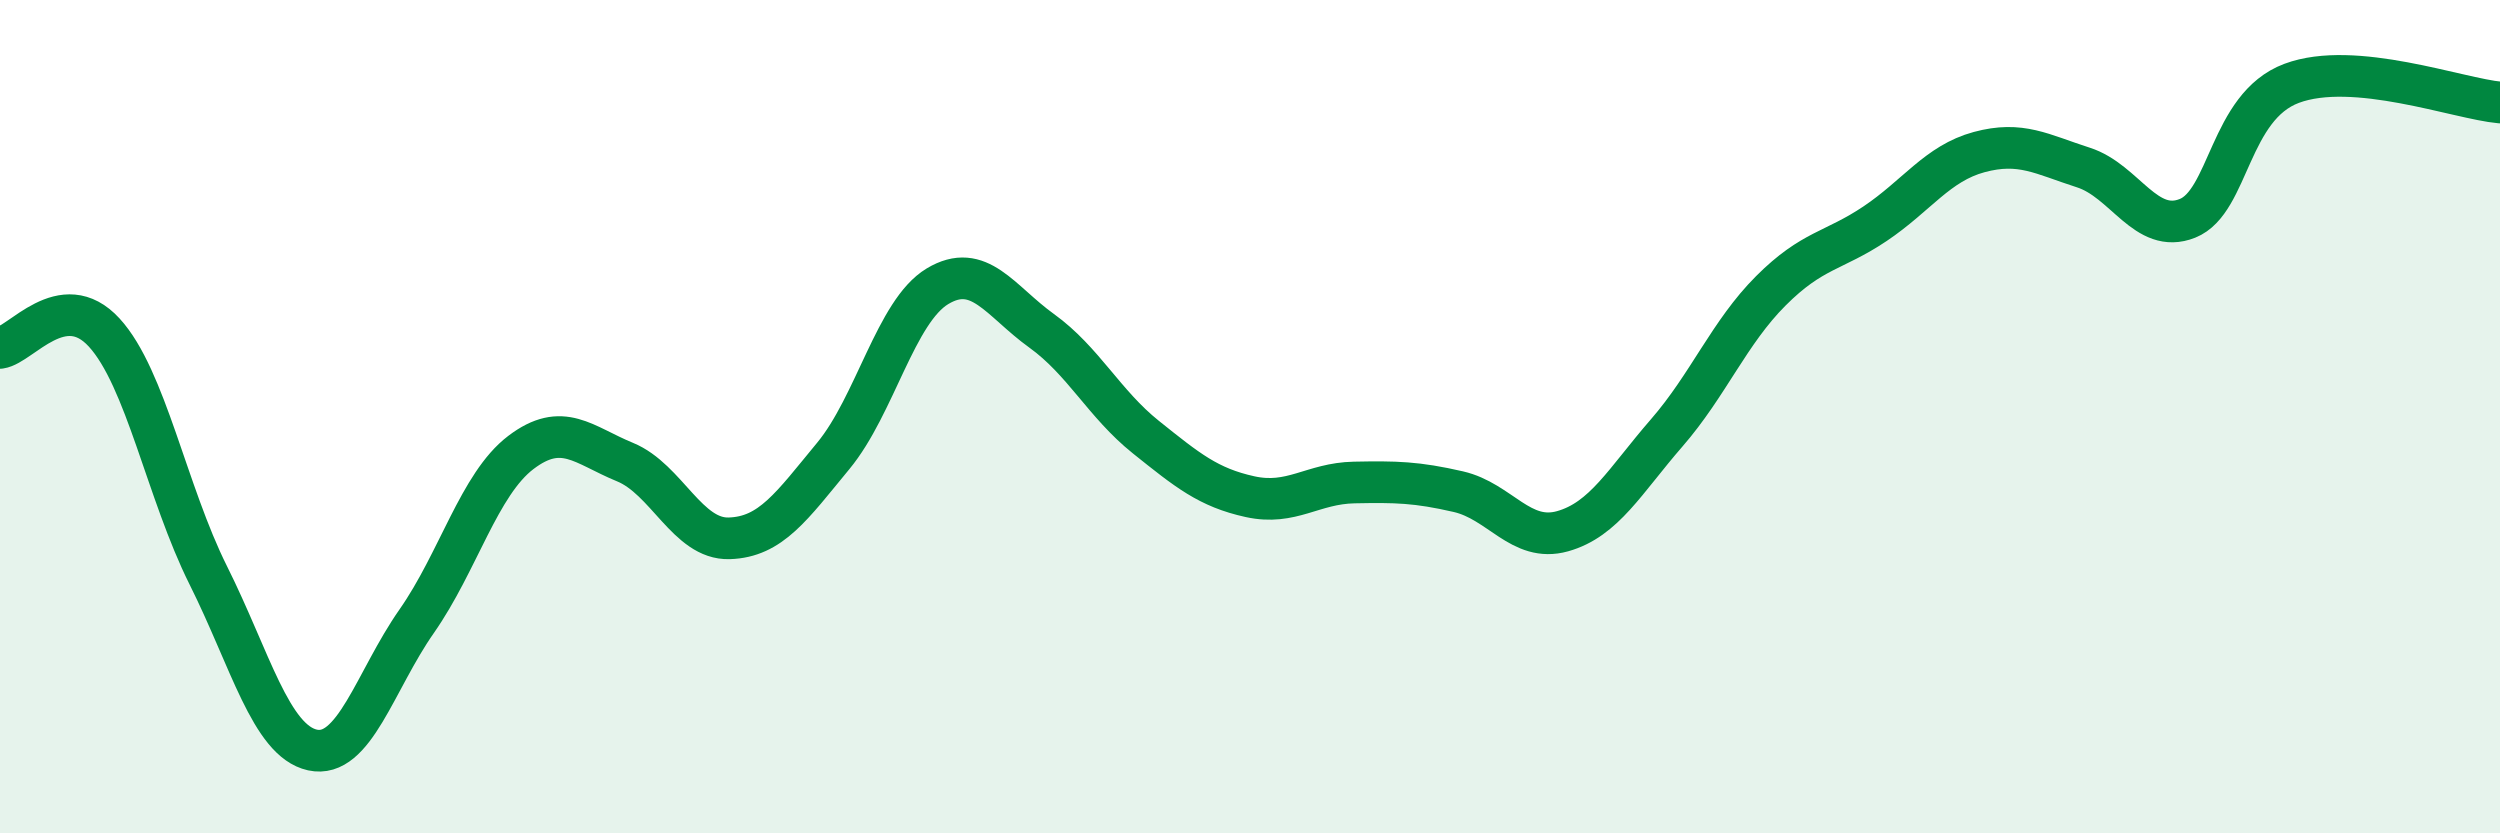
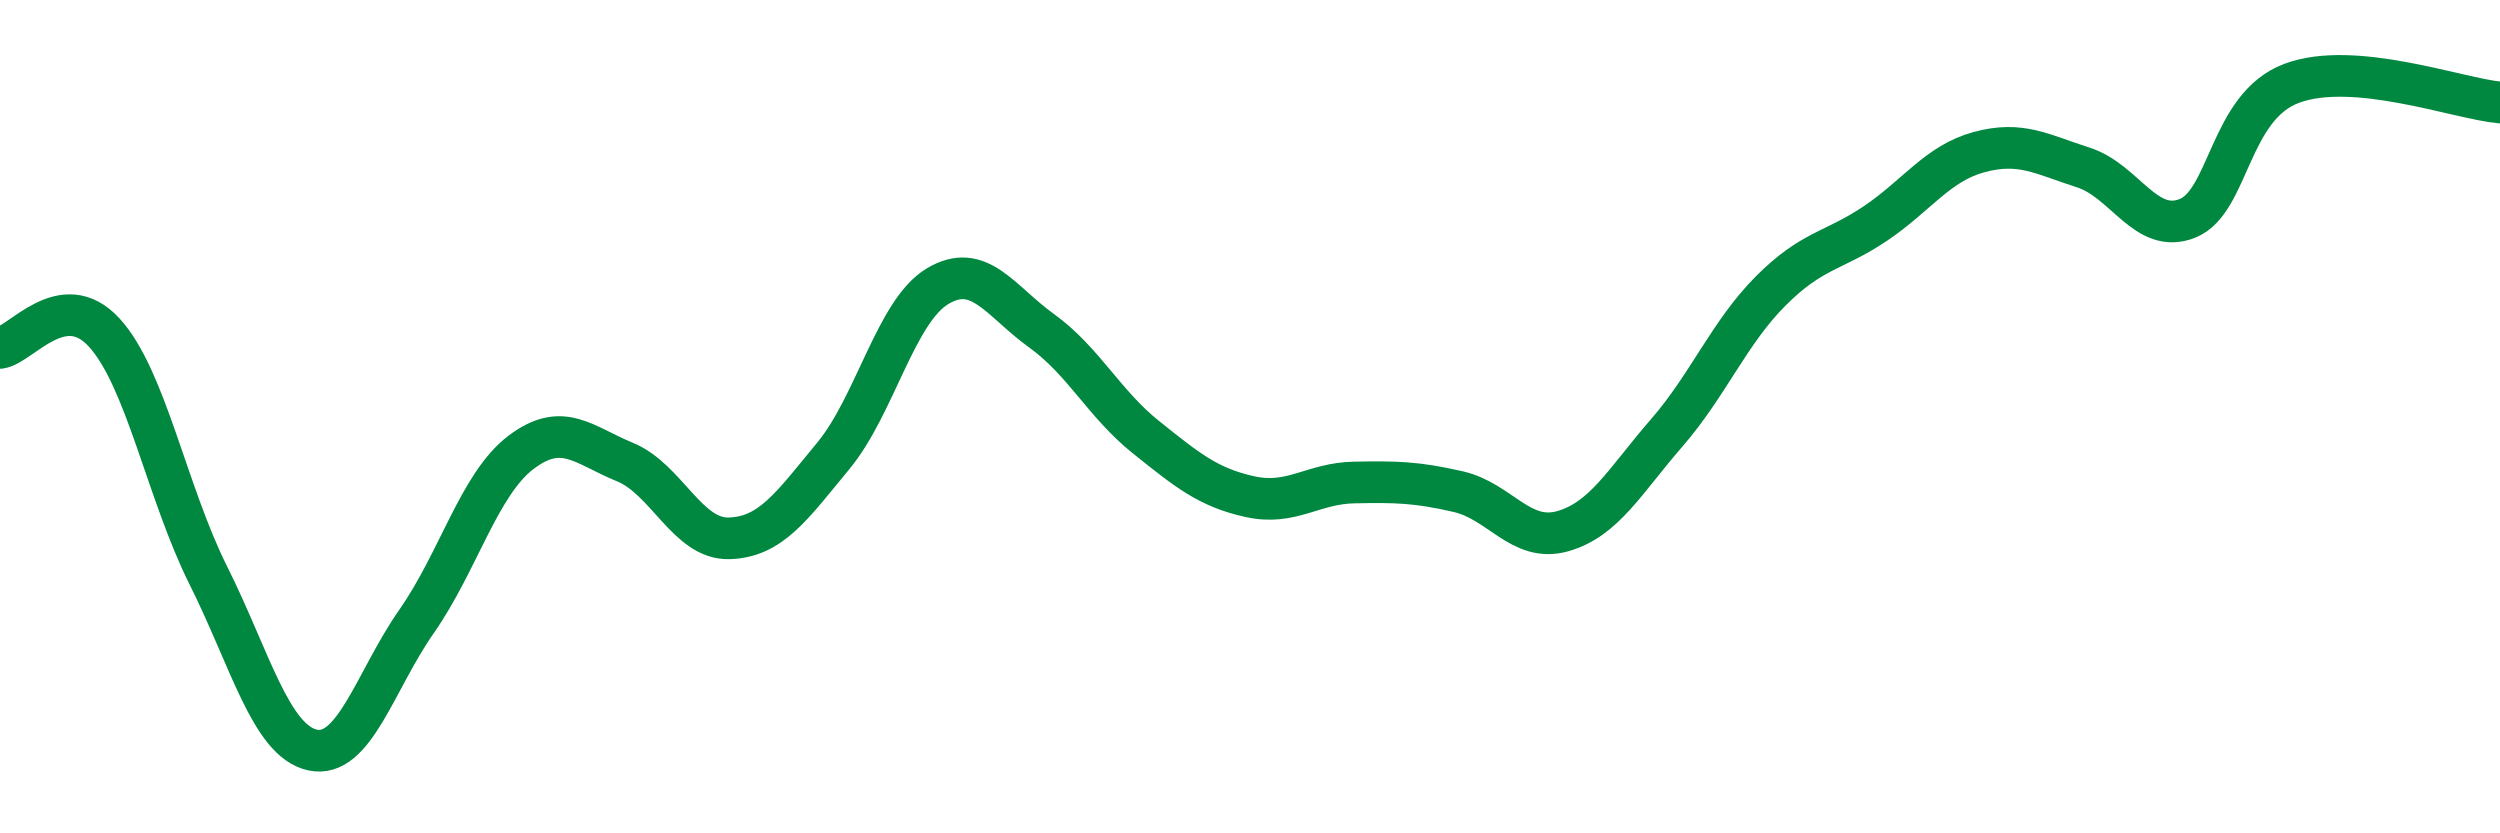
<svg xmlns="http://www.w3.org/2000/svg" width="60" height="20" viewBox="0 0 60 20">
-   <path d="M 0,8.35 C 0.5,8.28 1.5,6.89 2.5,7.98 C 3.5,9.07 4,11.81 5,13.81 C 6,15.81 6.5,17.78 7.5,18 C 8.5,18.22 9,16.34 10,14.91 C 11,13.48 11.5,11.62 12.5,10.86 C 13.5,10.1 14,10.68 15,11.09 C 16,11.5 16.5,12.95 17.5,12.92 C 18.5,12.89 19,12.15 20,10.94 C 21,9.73 21.5,7.47 22.5,6.87 C 23.5,6.27 24,7.22 25,7.94 C 26,8.66 26.5,9.69 27.5,10.49 C 28.5,11.29 29,11.7 30,11.92 C 31,12.14 31.5,11.6 32.5,11.58 C 33.5,11.56 34,11.57 35,11.8 C 36,12.03 36.5,13.03 37.5,12.75 C 38.5,12.47 39,11.54 40,10.39 C 41,9.24 41.5,7.98 42.5,6.98 C 43.5,5.98 44,6.04 45,5.37 C 46,4.7 46.5,3.92 47.5,3.65 C 48.5,3.38 49,3.7 50,4.02 C 51,4.34 51.5,5.64 52.5,5.24 C 53.5,4.84 53.5,2.56 55,2 C 56.5,1.44 59,2.37 60,2.46L60 20L0 20Z" fill="#008740" opacity="0.1" stroke-linecap="round" stroke-linejoin="round" />
  <path d="M 0,8.35 C 0.5,8.28 1.5,6.89 2.5,7.98 C 3.5,9.07 4,11.81 5,13.81 C 6,15.81 6.5,17.78 7.5,18 C 8.5,18.22 9,16.34 10,14.91 C 11,13.48 11.5,11.62 12.5,10.86 C 13.5,10.1 14,10.68 15,11.09 C 16,11.5 16.5,12.95 17.5,12.92 C 18.5,12.89 19,12.15 20,10.94 C 21,9.73 21.5,7.47 22.5,6.87 C 23.5,6.27 24,7.22 25,7.94 C 26,8.66 26.5,9.69 27.5,10.49 C 28.5,11.29 29,11.7 30,11.92 C 31,12.14 31.5,11.6 32.5,11.58 C 33.5,11.56 34,11.57 35,11.8 C 36,12.03 36.5,13.03 37.5,12.75 C 38.5,12.47 39,11.54 40,10.39 C 41,9.24 41.5,7.98 42.5,6.98 C 43.5,5.98 44,6.04 45,5.37 C 46,4.7 46.5,3.92 47.5,3.65 C 48.5,3.38 49,3.7 50,4.02 C 51,4.34 51.5,5.64 52.5,5.24 C 53.5,4.84 53.5,2.56 55,2 C 56.5,1.44 59,2.37 60,2.46" stroke="#008740" stroke-width="1" fill="none" stroke-linecap="round" stroke-linejoin="round" />
</svg>